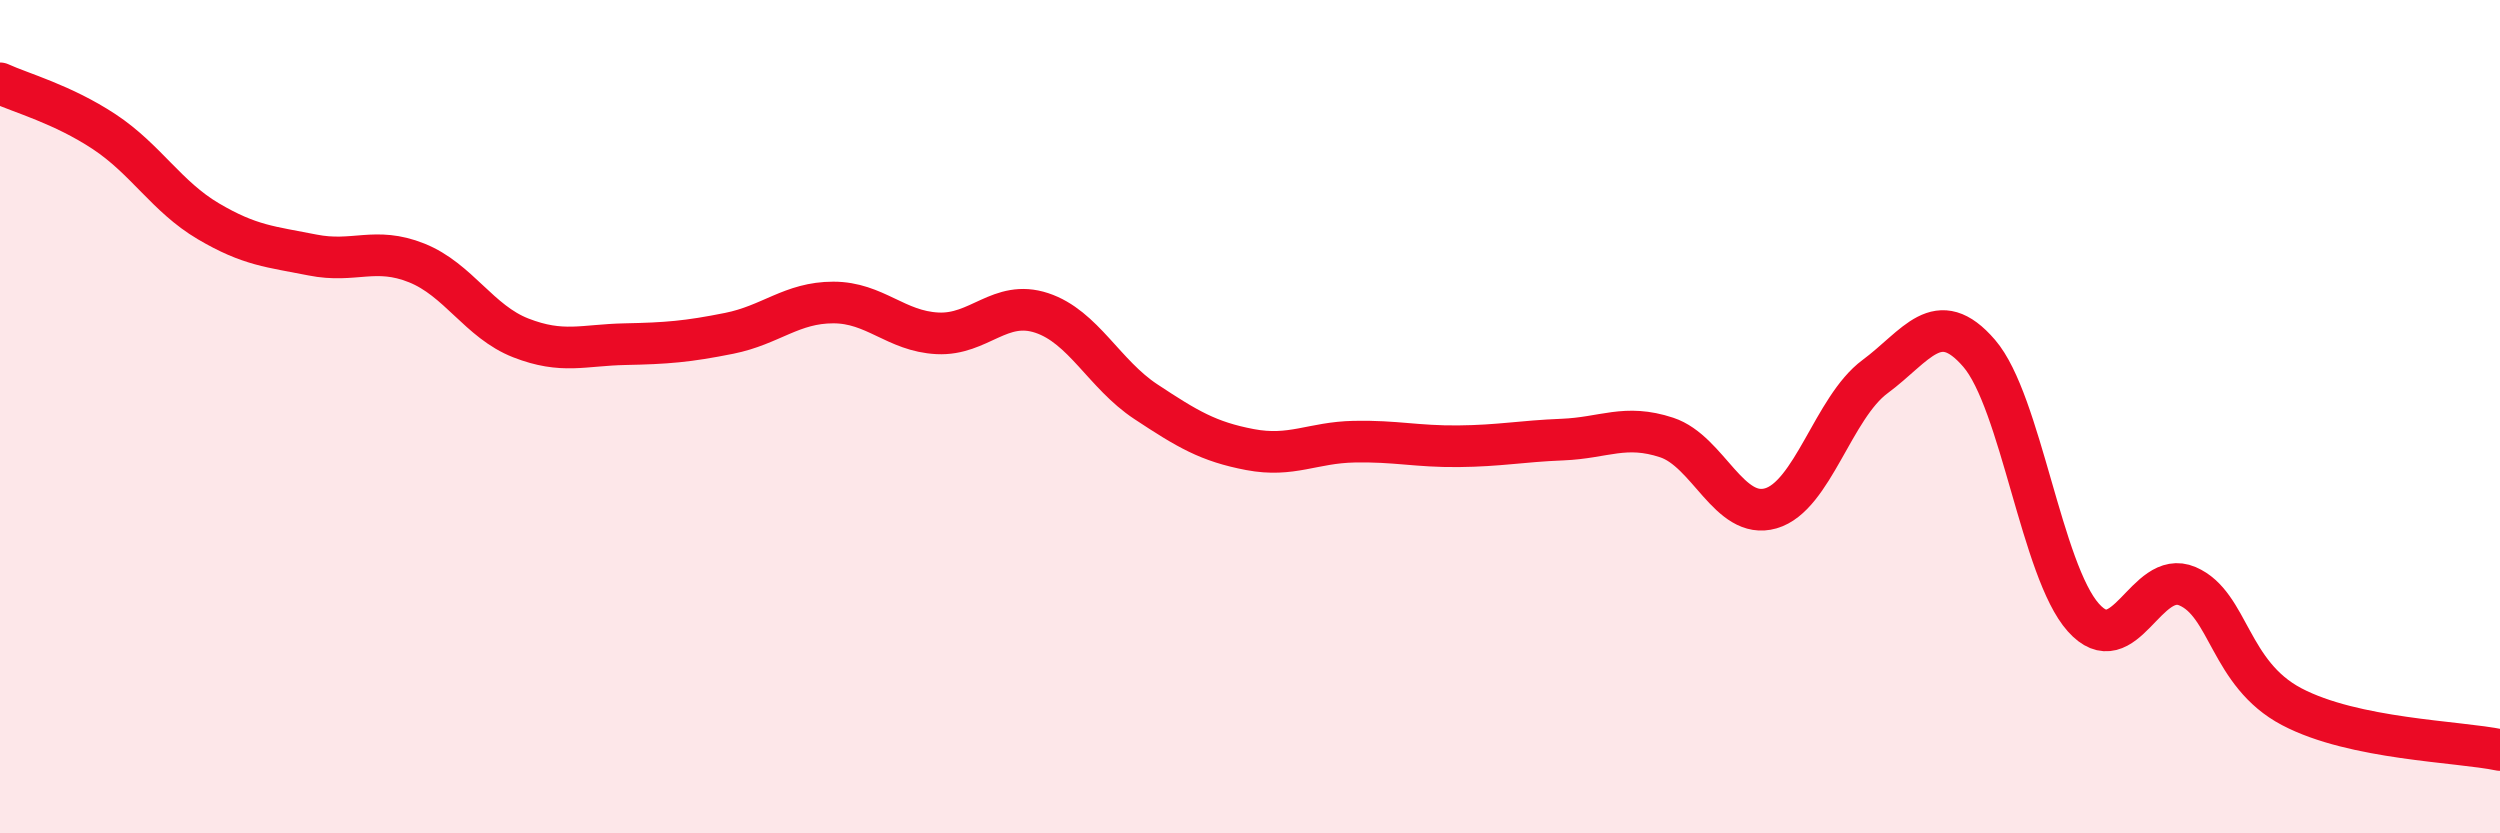
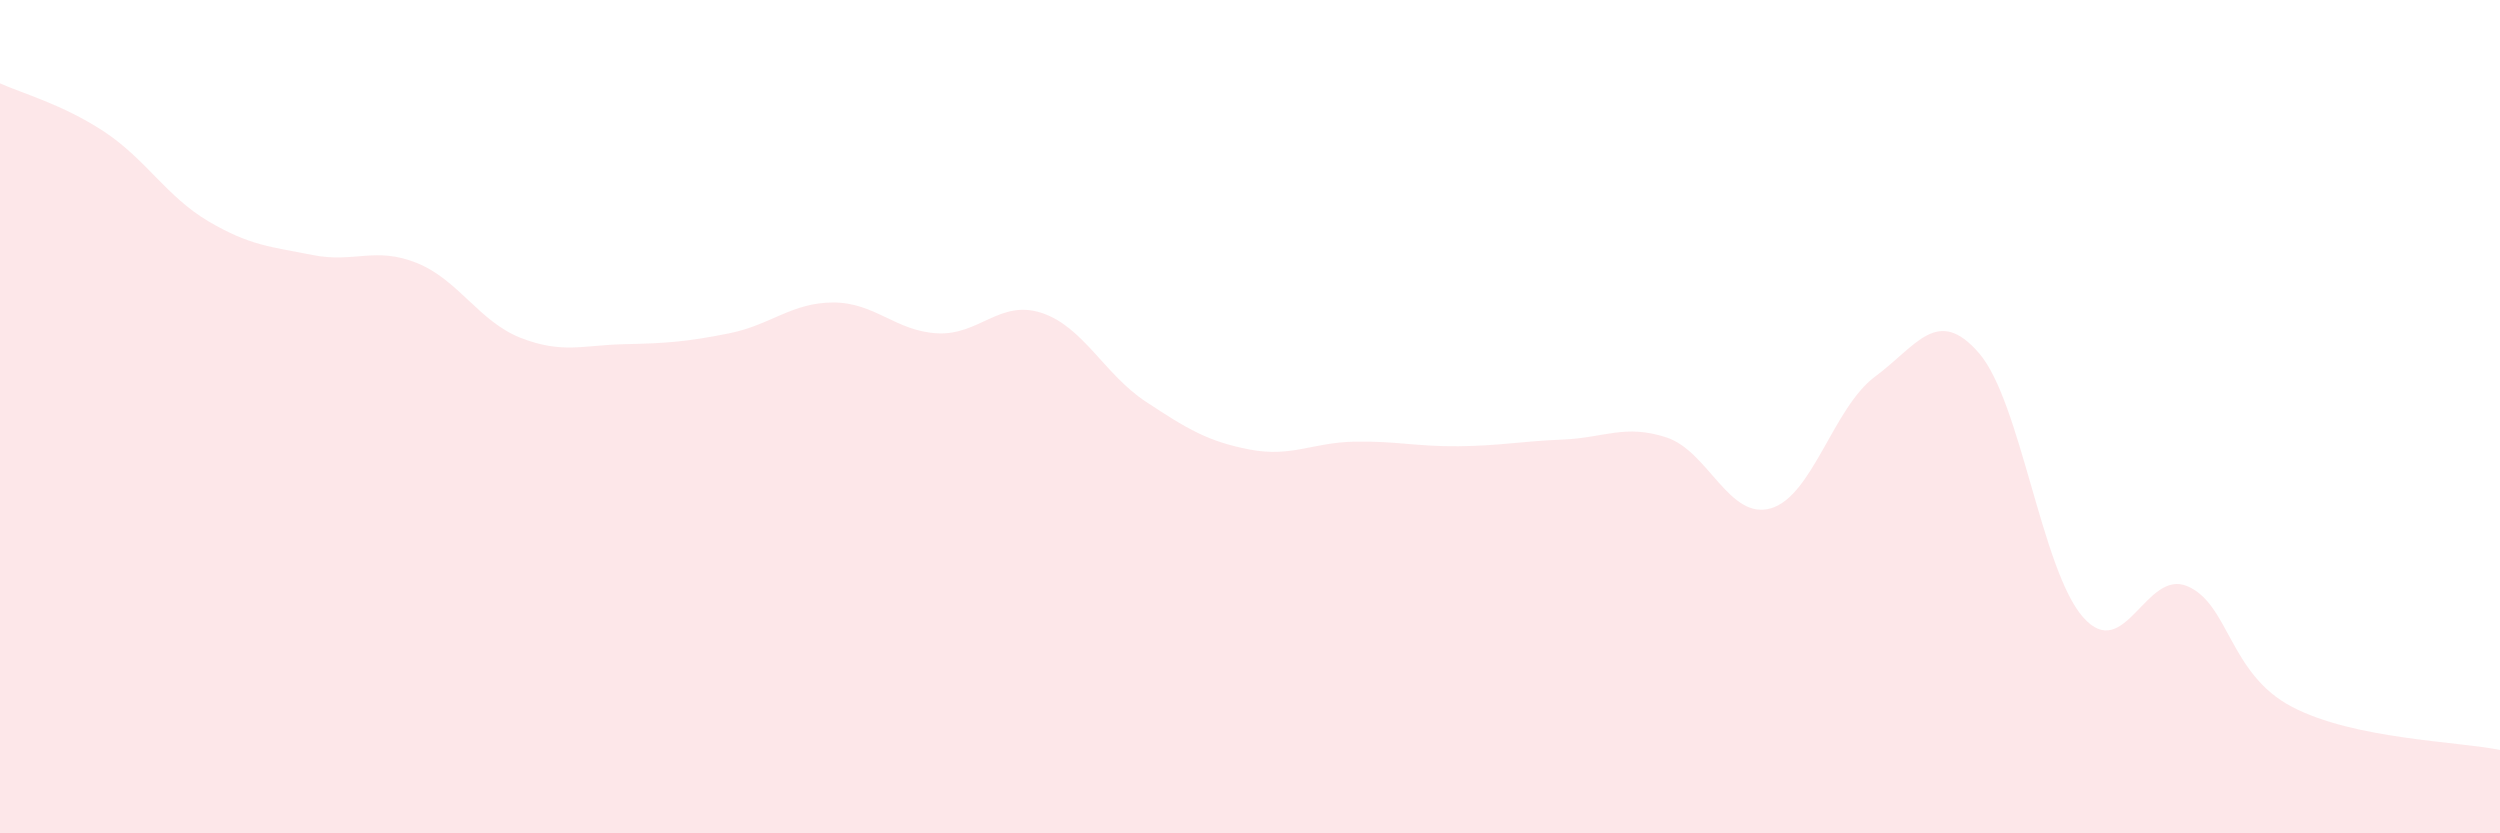
<svg xmlns="http://www.w3.org/2000/svg" width="60" height="20" viewBox="0 0 60 20">
  <path d="M 0,2 C 0.5,2.23 1.5,2.5 2.5,3.16 C 3.5,3.82 4,4.72 5,5.31 C 6,5.9 6.5,5.92 7.5,6.12 C 8.5,6.32 9,5.91 10,6.31 C 11,6.71 11.5,7.72 12.5,8.11 C 13.5,8.5 14,8.28 15,8.26 C 16,8.24 16.5,8.2 17.5,8 C 18.5,7.8 19,7.26 20,7.26 C 21,7.26 21.5,7.95 22.5,8 C 23.5,8.05 24,7.18 25,7.51 C 26,7.84 26.5,8.98 27.5,9.64 C 28.5,10.3 29,10.6 30,10.79 C 31,10.98 31.5,10.62 32.5,10.6 C 33.5,10.58 34,10.72 35,10.71 C 36,10.7 36.5,10.59 37.5,10.55 C 38.5,10.51 39,10.17 40,10.5 C 41,10.83 41.5,12.49 42.5,12.2 C 43.5,11.91 44,9.78 45,9.04 C 46,8.3 46.5,7.32 47.5,8.48 C 48.5,9.64 49,13.7 50,14.82 C 51,15.94 51.5,13.64 52.5,14.07 C 53.5,14.5 53.5,16.17 55,16.96 C 56.5,17.75 59,17.79 60,18L60 20L0 20Z" fill="#EB0A25" opacity="0.1" stroke-linecap="round" stroke-linejoin="round" />
-   <path d="M 0,2 C 0.5,2.23 1.5,2.5 2.5,3.16 C 3.5,3.82 4,4.72 5,5.31 C 6,5.9 6.5,5.92 7.5,6.12 C 8.5,6.32 9,5.91 10,6.31 C 11,6.71 11.5,7.72 12.5,8.11 C 13.5,8.5 14,8.28 15,8.26 C 16,8.24 16.5,8.2 17.5,8 C 18.5,7.8 19,7.26 20,7.26 C 21,7.26 21.5,7.95 22.5,8 C 23.5,8.05 24,7.18 25,7.51 C 26,7.84 26.5,8.98 27.5,9.64 C 28.5,10.3 29,10.6 30,10.79 C 31,10.98 31.5,10.62 32.5,10.6 C 33.5,10.58 34,10.72 35,10.71 C 36,10.7 36.5,10.59 37.5,10.55 C 38.5,10.51 39,10.17 40,10.5 C 41,10.83 41.5,12.49 42.5,12.2 C 43.5,11.91 44,9.78 45,9.04 C 46,8.3 46.5,7.32 47.5,8.48 C 48.5,9.64 49,13.7 50,14.82 C 51,15.94 51.5,13.64 52.5,14.07 C 53.5,14.5 53.5,16.17 55,16.96 C 56.5,17.75 59,17.79 60,18" stroke="#EB0A25" stroke-width="1" fill="none" stroke-linecap="round" stroke-linejoin="round" />
</svg>